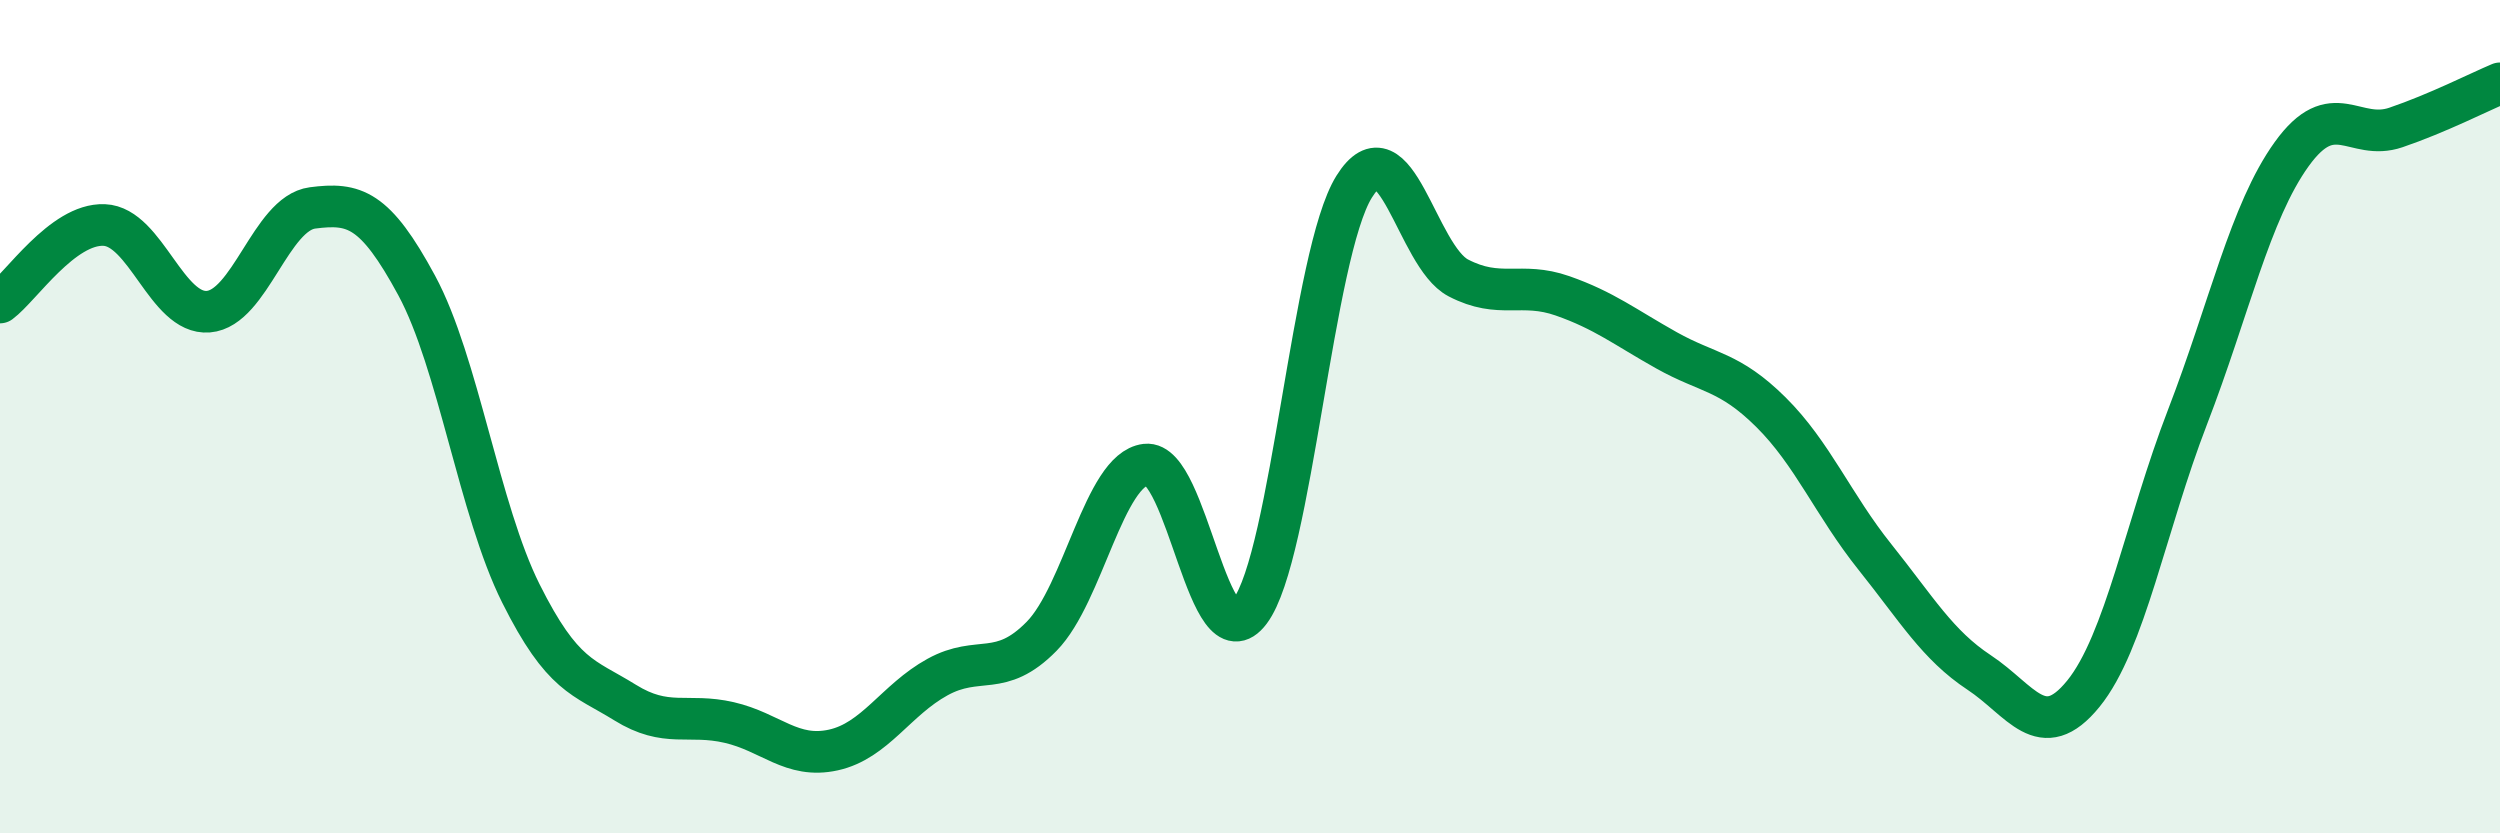
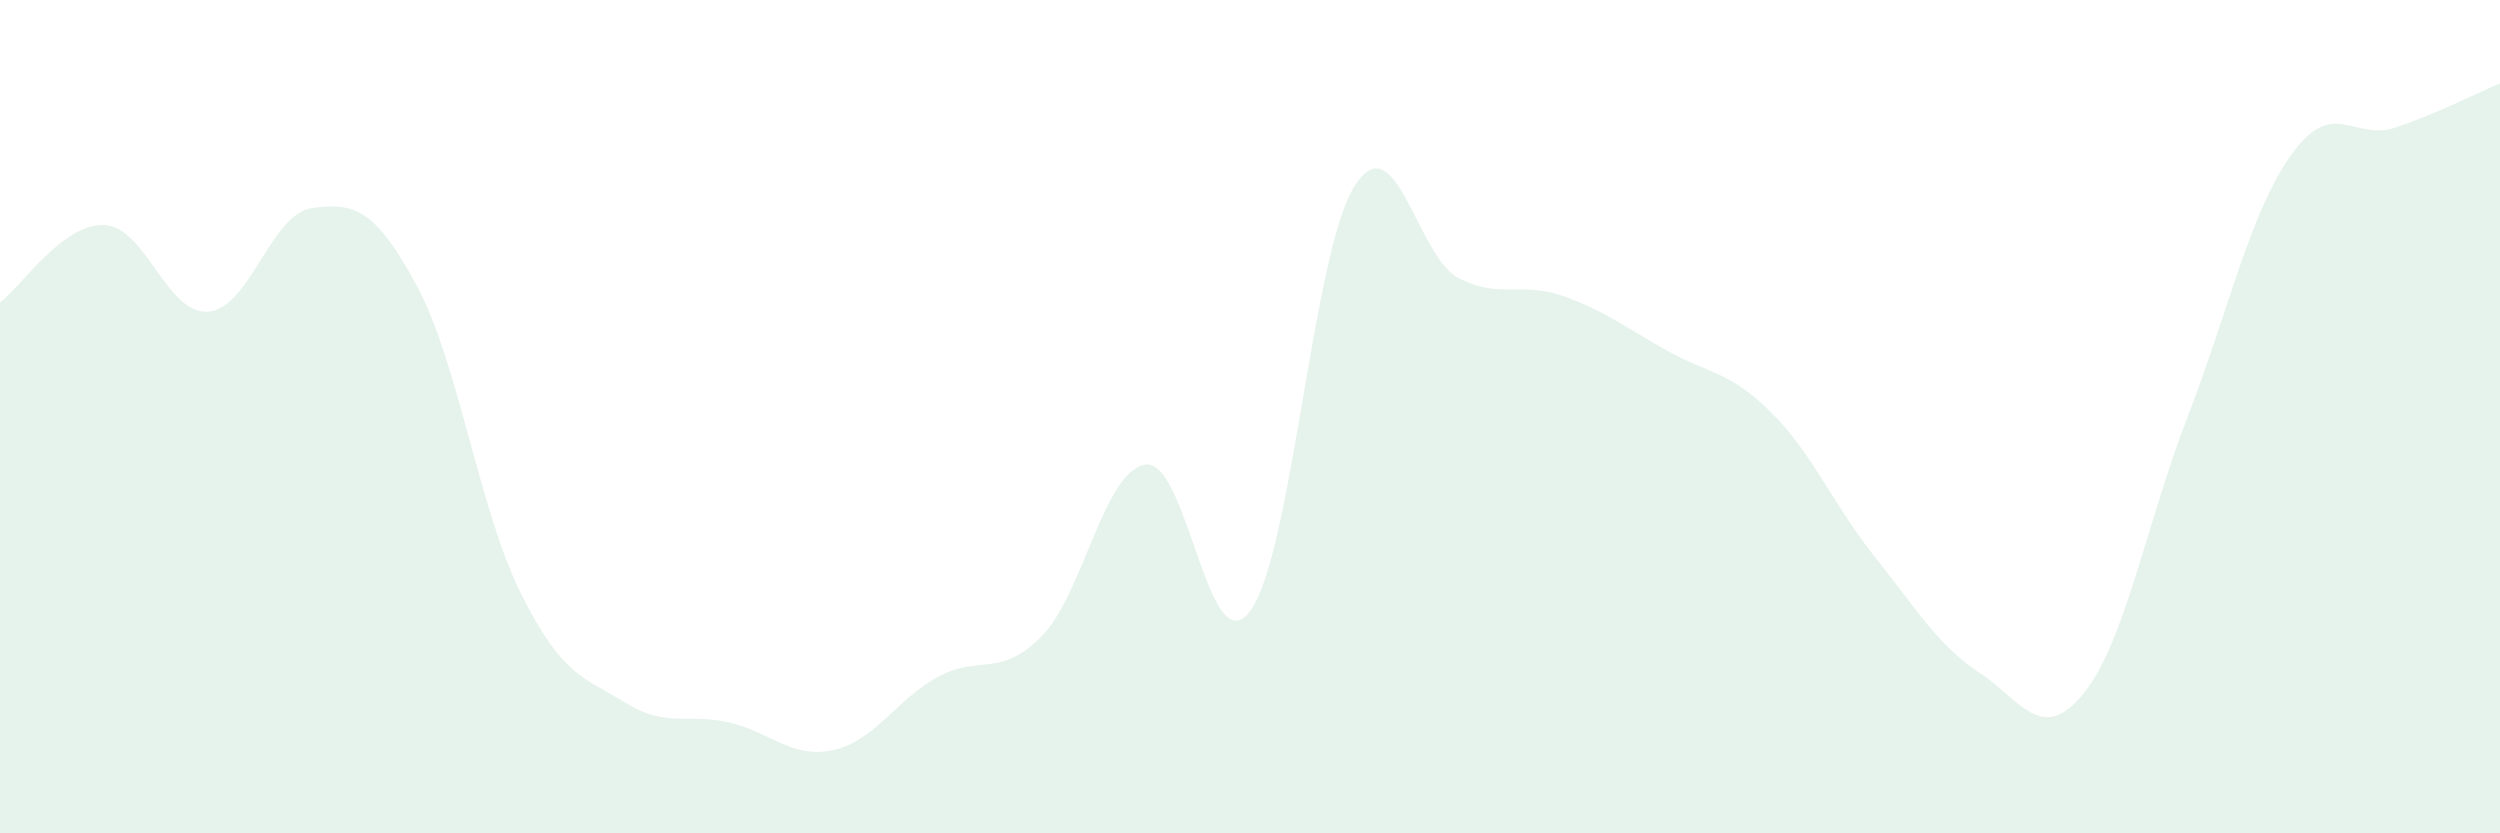
<svg xmlns="http://www.w3.org/2000/svg" width="60" height="20" viewBox="0 0 60 20">
  <path d="M 0,7.26 C 0.5,6.89 1.5,5.36 2.5,5.4 C 3.5,5.44 4,7.56 5,7.48 C 6,7.4 6.5,5.12 7.5,4.99 C 8.5,4.86 9,5 10,6.85 C 11,8.7 11.5,12.24 12.5,14.24 C 13.5,16.24 14,16.24 15,16.86 C 16,17.48 16.5,17.11 17.5,17.34 C 18.5,17.57 19,18.22 20,18 C 21,17.78 21.5,16.8 22.5,16.25 C 23.5,15.7 24,16.29 25,15.27 C 26,14.25 26.5,11.27 27.5,11.15 C 28.5,11.03 29,16 30,14.67 C 31,13.34 31.5,6.08 32.5,4.48 C 33.5,2.88 34,6.15 35,6.67 C 36,7.19 36.5,6.75 37.5,7.1 C 38.5,7.45 39,7.85 40,8.41 C 41,8.97 41.5,8.9 42.5,9.89 C 43.5,10.88 44,12.12 45,13.37 C 46,14.62 46.5,15.48 47.5,16.14 C 48.5,16.8 49,17.88 50,16.65 C 51,15.42 51.5,12.6 52.5,10.01 C 53.5,7.42 54,5.09 55,3.7 C 56,2.31 56.5,3.4 57.5,3.06 C 58.5,2.72 59.5,2.21 60,2L60 20L0 20Z" fill="#008740" opacity="0.1" stroke-linecap="round" stroke-linejoin="round" />
-   <path d="M 0,7.26 C 0.5,6.89 1.5,5.36 2.5,5.4 C 3.5,5.44 4,7.56 5,7.48 C 6,7.4 6.5,5.12 7.5,4.99 C 8.5,4.86 9,5 10,6.85 C 11,8.7 11.5,12.24 12.5,14.24 C 13.5,16.24 14,16.24 15,16.86 C 16,17.48 16.5,17.11 17.5,17.34 C 18.5,17.57 19,18.22 20,18 C 21,17.78 21.5,16.8 22.5,16.25 C 23.5,15.7 24,16.29 25,15.27 C 26,14.25 26.5,11.27 27.5,11.15 C 28.5,11.03 29,16 30,14.67 C 31,13.34 31.5,6.08 32.5,4.48 C 33.5,2.88 34,6.15 35,6.67 C 36,7.19 36.5,6.75 37.5,7.1 C 38.5,7.45 39,7.85 40,8.41 C 41,8.97 41.5,8.9 42.5,9.89 C 43.5,10.88 44,12.12 45,13.37 C 46,14.62 46.5,15.48 47.5,16.14 C 48.5,16.8 49,17.88 50,16.65 C 51,15.42 51.5,12.6 52.5,10.01 C 53.5,7.42 54,5.09 55,3.7 C 56,2.31 56.5,3.4 57.5,3.06 C 58.5,2.72 59.5,2.21 60,2" stroke="#008740" stroke-width="1" fill="none" stroke-linecap="round" stroke-linejoin="round" />
</svg>